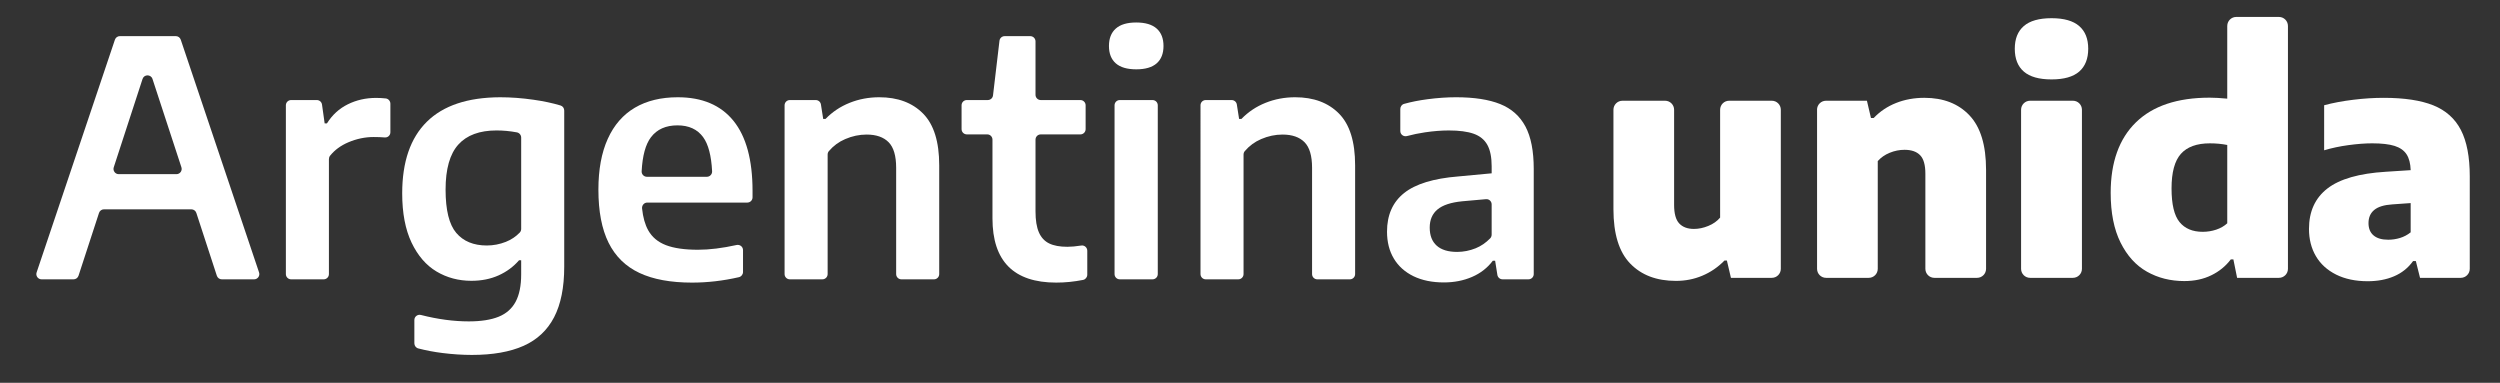
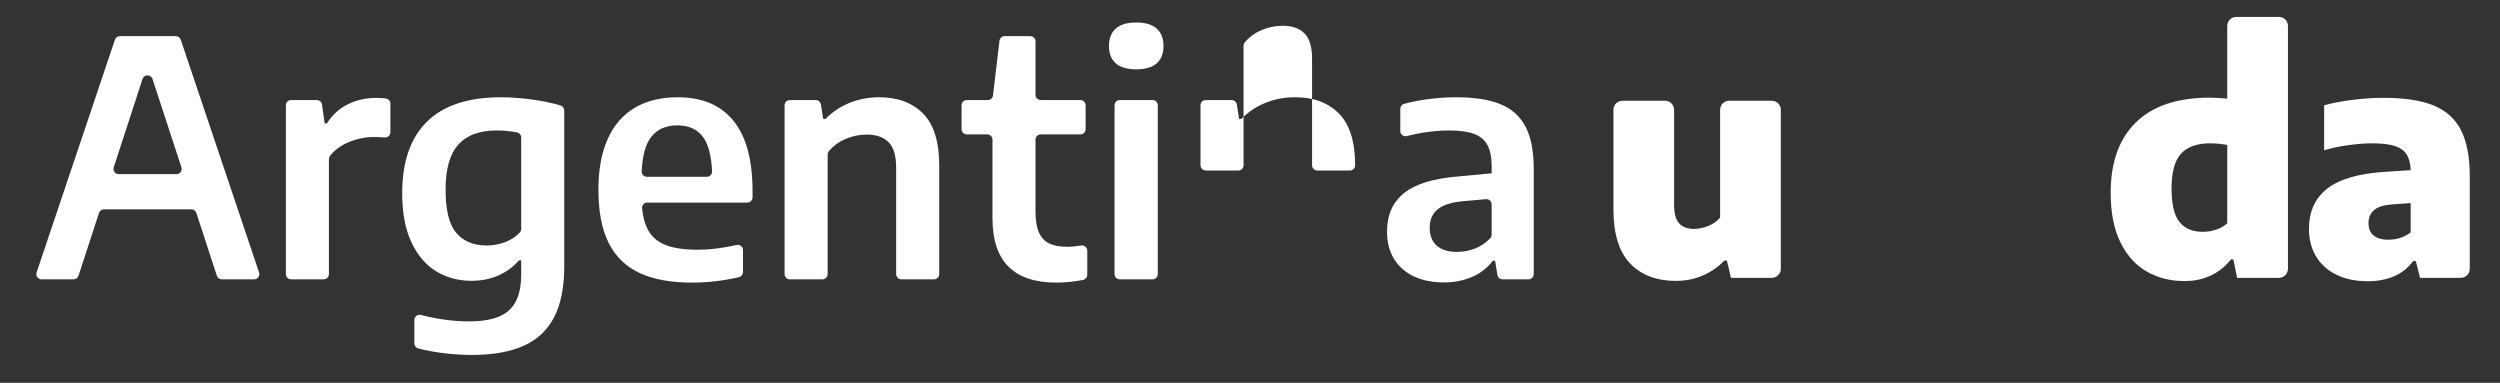
<svg xmlns="http://www.w3.org/2000/svg" version="1.1" id="Layer_1" x="0px" y="0px" width="216.217px" height="33.107px" viewBox="0 0 216.217 33.107" enable-background="new 0 0 216.217 33.107" xml:space="preserve">
  <rect x="0" y="0" width="216.217" height="33.107" fill="#333333" stroke="none" />
  <path fill="#FFFFFF" d="M18.753,23.846l-1.772-5.43c-0.061-0.188-0.235-0.313-0.431-0.313H8.993c-0.196,0-0.369,0.125-0.43,0.313  l-1.772,5.43c-0.061,0.186-0.234,0.313-0.43,0.313H3.596c-0.31,0-0.528-0.305-0.429-0.598L9.939,3.434  c0.062-0.186,0.235-0.31,0.43-0.31h4.835c0.194,0,0.367,0.124,0.429,0.31l6.772,20.127c0.099,0.293-0.119,0.598-0.429,0.598h-2.793  C18.987,24.159,18.814,24.032,18.753,23.846 M10.269,15.063h4.99c0.308,0,0.527-0.301,0.431-0.594L13.189,6.83  c-0.136-0.417-0.725-0.416-0.861,0l-2.49,7.64C9.743,14.762,9.961,15.063,10.269,15.063" />
  <path fill="#FFFFFF" d="M25.177,8.653h2.224c0.225,0,0.417,0.166,0.448,0.39l0.229,1.628h0.199c0.455-0.729,1.054-1.279,1.798-1.647  c0.744-0.37,1.561-0.556,2.451-0.556c0.277,0,0.556,0.016,0.837,0.046c0.228,0.025,0.4,0.227,0.4,0.456v2.469  c0,0.266-0.224,0.473-0.489,0.448c-0.278-0.023-0.599-0.036-0.961-0.036c-0.739,0-1.466,0.151-2.181,0.454  c-0.659,0.28-1.188,0.668-1.586,1.165c-0.065,0.081-0.099,0.187-0.099,0.291v9.945c0,0.25-0.202,0.453-0.452,0.453h-2.818  c-0.25,0-0.453-0.203-0.453-0.453V9.106C24.724,8.856,24.927,8.653,25.177,8.653" />
  <path fill="#FFFFFF" d="M38.274,30.532c-0.74-0.092-1.441-0.227-2.102-0.398c-0.2-0.053-0.335-0.236-0.335-0.441v-2.018  c0-0.297,0.282-0.508,0.57-0.434c1.448,0.371,2.827,0.555,4.134,0.555c1.061,0,1.924-0.135,2.587-0.404  c0.662-0.27,1.153-0.703,1.471-1.301c0.317-0.596,0.476-1.383,0.476-2.357V22.51H44.89c-0.483,0.559-1.073,0.994-1.769,1.307  c-0.697,0.313-1.481,0.469-2.352,0.469c-1.109,0-2.114-0.268-3.014-0.803c-0.899-0.535-1.62-1.369-2.16-2.5  c-0.54-1.133-0.81-2.553-0.81-4.258c0-2.728,0.711-4.794,2.132-6.195c1.421-1.402,3.534-2.108,6.339-2.118  c0.928,0,1.89,0.071,2.885,0.214c0.862,0.123,1.641,0.288,2.339,0.497c0.192,0.057,0.318,0.236,0.318,0.436v13.507  c0,1.791-0.291,3.246-0.874,4.369s-1.461,1.947-2.636,2.473c-1.175,0.525-2.668,0.789-4.477,0.789  C39.987,30.696,39.141,30.641,38.274,30.532 M43.746,20.918c0.467-0.186,0.868-0.453,1.204-0.803  c0.082-0.084,0.125-0.201,0.125-0.32V11.9c0-0.219-0.157-0.412-0.371-0.452c-0.594-0.111-1.18-0.166-1.761-0.166  c-1.469,0-2.571,0.408-3.304,1.222c-0.735,0.815-1.102,2.113-1.102,3.895c0,1.772,0.308,3.02,0.924,3.745  c0.616,0.725,1.497,1.088,2.643,1.088C42.673,21.231,43.22,21.125,43.746,20.918" />
  <path fill="#FFFFFF" d="M64.632,17.52H55.98c-0.273,0-0.478,0.242-0.449,0.514c0.08,0.768,0.257,1.395,0.53,1.883  c0.331,0.592,0.843,1.02,1.534,1.285c0.692,0.266,1.616,0.398,2.772,0.398c0.99,0,2.102-0.137,3.337-0.41  c0.284-0.063,0.557,0.148,0.557,0.439v1.895c0,0.215-0.148,0.402-0.355,0.449c-1.366,0.313-2.716,0.469-4.051,0.469  c-1.848,0-3.366-0.279-4.555-0.838s-2.077-1.428-2.665-2.607c-0.587-1.18-0.881-2.713-0.881-4.598c0-1.733,0.27-3.197,0.811-4.392  c0.539-1.194,1.322-2.091,2.344-2.693c1.024-0.601,2.26-0.902,3.71-0.902c2.112,0,3.718,0.68,4.818,2.04  c1.099,1.359,1.648,3.38,1.648,6.062v0.556C65.085,17.319,64.882,17.52,64.632,17.52 M56.302,11.865  c-0.468,0.612-0.737,1.597-0.808,2.951c-0.013,0.257,0.197,0.474,0.454,0.474h5.185c0.257,0,0.467-0.216,0.455-0.474  c-0.069-1.354-0.327-2.339-0.774-2.951c-0.497-0.683-1.238-1.023-2.223-1.023C57.586,10.842,56.823,11.183,56.302,11.865" />
  <path fill="#FFFFFF" d="M68.309,8.653h2.243c0.224,0,0.414,0.162,0.448,0.383l0.196,1.251h0.199c0.588-0.606,1.281-1.07,2.082-1.392  c0.801-0.322,1.655-0.484,2.565-0.484c1.601,0,2.866,0.472,3.795,1.415c0.929,0.941,1.393,2.432,1.393,4.469v9.411  c0,0.25-0.203,0.453-0.453,0.453h-2.818c-0.25,0-0.453-0.203-0.453-0.453v-9.198c0-1.032-0.218-1.769-0.654-2.209  c-0.435-0.44-1.07-0.661-1.904-0.661c-0.625,0-1.241,0.13-1.847,0.391c-0.555,0.238-1.026,0.586-1.414,1.041  c-0.071,0.083-0.107,0.19-0.107,0.3v10.336c0,0.25-0.203,0.453-0.453,0.453h-2.818c-0.25,0-0.453-0.203-0.453-0.453V9.106  C67.856,8.856,68.059,8.653,68.309,8.653" />
  <path fill="#FFFFFF" d="M94.035,21.684v2.076c0,0.215-0.152,0.406-0.363,0.449c-0.778,0.154-1.552,0.232-2.323,0.232  c-3.677,0-5.514-1.852-5.514-5.557v-6.81c0-0.25-0.203-0.451-0.453-0.451h-1.766c-0.251,0-0.453-0.203-0.453-0.453V9.105  c0-0.25,0.202-0.453,0.453-0.453h1.816c0.23,0,0.423-0.171,0.45-0.398l0.559-4.729c0.027-0.228,0.22-0.399,0.45-0.399h2.214  c0.25,0,0.453,0.203,0.453,0.453v4.621c0,0.251,0.203,0.453,0.453,0.453h3.428c0.25,0,0.453,0.203,0.453,0.453v2.065  c0,0.25-0.203,0.453-0.453,0.453h-3.428c-0.25,0-0.453,0.201-0.453,0.451v6.214c0,0.758,0.097,1.359,0.292,1.805  c0.193,0.445,0.489,0.764,0.888,0.959c0.397,0.195,0.923,0.291,1.577,0.291c0.337,0,0.738-0.035,1.204-0.109  C93.791,21.194,94.035,21.409,94.035,21.684" />
  <path fill="#FFFFFF" d="M96.5,5.477c-0.394-0.346-0.59-0.846-0.59-1.499c0-0.654,0.196-1.156,0.59-1.506  c0.392-0.352,0.983-0.527,1.769-0.527s1.376,0.176,1.77,0.527c0.392,0.35,0.589,0.852,0.589,1.506c0,0.653-0.197,1.153-0.589,1.499  c-0.394,0.346-0.984,0.519-1.77,0.519S96.893,5.822,96.5,5.477 M96.394,23.706V9.106c0-0.25,0.203-0.453,0.453-0.453h2.832  c0.25,0,0.453,0.203,0.453,0.453v14.599c0,0.25-0.203,0.453-0.453,0.453h-2.832C96.597,24.159,96.394,23.956,96.394,23.706" />
-   <path fill="#FFFFFF" d="M104.279,8.653h2.243c0.223,0,0.413,0.162,0.448,0.383l0.196,1.251h0.199  c0.588-0.606,1.281-1.07,2.082-1.392c0.801-0.322,1.655-0.484,2.565-0.484c1.602,0,2.866,0.472,3.795,1.415  c0.93,0.941,1.393,2.432,1.393,4.469v9.411c0,0.25-0.203,0.453-0.453,0.453h-2.817c-0.25,0-0.453-0.203-0.453-0.453v-9.198  c0-1.032-0.218-1.769-0.653-2.209s-1.072-0.661-1.904-0.661c-0.625,0-1.241,0.13-1.847,0.391c-0.555,0.238-1.026,0.586-1.414,1.041  c-0.071,0.083-0.108,0.19-0.108,0.3v10.336c0,0.25-0.202,0.453-0.453,0.453h-2.817c-0.25,0-0.453-0.203-0.453-0.453V9.106  C103.826,8.856,104.029,8.653,104.279,8.653" />
+   <path fill="#FFFFFF" d="M104.279,8.653h2.243c0.223,0,0.413,0.162,0.448,0.383l0.196,1.251h0.199  c0.588-0.606,1.281-1.07,2.082-1.392c0.801-0.322,1.655-0.484,2.565-0.484c1.602,0,2.866,0.472,3.795,1.415  c0.93,0.941,1.393,2.432,1.393,4.469c0,0.25-0.203,0.453-0.453,0.453h-2.817c-0.25,0-0.453-0.203-0.453-0.453v-9.198  c0-1.032-0.218-1.769-0.653-2.209s-1.072-0.661-1.904-0.661c-0.625,0-1.241,0.13-1.847,0.391c-0.555,0.238-1.026,0.586-1.414,1.041  c-0.071,0.083-0.108,0.19-0.108,0.3v10.336c0,0.25-0.202,0.453-0.453,0.453h-2.817c-0.25,0-0.453-0.203-0.453-0.453V9.106  C103.826,8.856,104.029,8.653,104.279,8.653" />
  <path fill="#FFFFFF" d="M129.748,9.001c0.977,0.394,1.703,1.04,2.183,1.94c0.478,0.899,0.717,2.122,0.717,3.666v9.098  c0,0.25-0.202,0.453-0.453,0.453h-2.243c-0.224,0-0.414-0.162-0.449-0.381l-0.194-1.227h-0.199c-0.464,0.617-1.063,1.084-1.798,1.4  c-0.734,0.318-1.546,0.477-2.438,0.477c-1.013,0-1.89-0.18-2.629-0.539c-0.738-0.361-1.305-0.869-1.699-1.529  c-0.393-0.658-0.588-1.434-0.588-2.322c0-1.439,0.492-2.555,1.477-3.34c0.986-0.786,2.545-1.265,4.676-1.436l2.898-0.271V14.38  c0-0.785-0.125-1.403-0.375-1.854c-0.252-0.449-0.645-0.77-1.18-0.959s-1.252-0.284-2.152-0.284c-0.637,0-1.322,0.054-2.062,0.163  c-0.532,0.079-1.052,0.186-1.555,0.321c-0.291,0.078-0.577-0.132-0.577-0.433V9.422c0-0.202,0.13-0.384,0.325-0.438  c0.616-0.172,1.291-0.306,2.026-0.402c0.867-0.114,1.689-0.171,2.465-0.171C127.498,8.411,128.771,8.608,129.748,9.001   M127.623,21.473c0.463-0.188,0.881-0.473,1.256-0.857c0.084-0.086,0.129-0.205,0.129-0.326v-2.615c0-0.266-0.228-0.475-0.492-0.449  l-2.051,0.182c-0.976,0.096-1.688,0.33-2.139,0.705c-0.449,0.373-0.675,0.896-0.675,1.57c0,0.682,0.201,1.201,0.604,1.563  c0.402,0.361,0.992,0.541,1.769,0.541C126.573,21.786,127.107,21.68,127.623,21.473" />
  <path fill="#FFFFFF" d="M140.991,22.793c-0.968-1-1.45-2.566-1.45-4.699V9.492c0-0.431,0.35-0.78,0.78-0.78h3.688  c0.43,0,0.779,0.35,0.779,0.78v8.225c0,0.754,0.146,1.291,0.441,1.605c0.293,0.316,0.719,0.477,1.277,0.477  c0.41,0,0.824-0.088,1.243-0.26c0.421-0.172,0.759-0.412,1.019-0.719V9.492c0-0.431,0.349-0.78,0.779-0.78h3.691  c0.432,0,0.779,0.35,0.779,0.78V23.25c0,0.43-0.348,0.779-0.779,0.779h-3.535l-0.35-1.496h-0.209  c-0.566,0.58-1.209,1.016-1.92,1.313c-0.713,0.301-1.471,0.447-2.282,0.447C143.277,24.293,141.959,23.795,140.991,22.793" />
-   <path fill="#FFFFFF" d="M157.149,9.492c0-0.432,0.349-0.78,0.78-0.78h3.535l0.349,1.493h0.237c0.539-0.567,1.183-0.999,1.934-1.298  c0.749-0.298,1.564-0.447,2.451-0.447c1.637,0,2.938,0.504,3.895,1.515c0.959,1.011,1.438,2.58,1.438,4.714v8.562  c0,0.43-0.35,0.779-0.779,0.779h-3.691c-0.431,0-0.779-0.35-0.779-0.779v-8.228c0-0.753-0.15-1.287-0.454-1.599  c-0.302-0.312-0.751-0.467-1.349-0.467c-0.437,0-0.862,0.085-1.282,0.257c-0.419,0.172-0.763,0.412-1.033,0.719v9.318  c0,0.43-0.349,0.779-0.779,0.779h-3.69c-0.432,0-0.78-0.35-0.78-0.779V9.492z" />
-   <path fill="#FFFFFF" d="M175.034,6.191c-0.522-0.451-0.782-1.11-0.782-1.977c0-0.855,0.26-1.509,0.782-1.961s1.32-0.679,2.401-0.679  c1.07,0,1.865,0.227,2.388,0.679c0.521,0.452,0.781,1.105,0.781,1.961c0,0.866-0.261,1.525-0.781,1.977  c-0.522,0.452-1.317,0.677-2.388,0.677C176.354,6.868,175.557,6.644,175.034,6.191 M174.797,23.25V9.492  c0-0.432,0.35-0.78,0.78-0.78h3.703c0.431,0,0.78,0.349,0.78,0.78V23.25c0,0.43-0.35,0.779-0.78,0.779h-3.703  C175.146,24.03,174.797,23.68,174.797,23.25" />
  <path fill="#FFFFFF" d="M185.688,23.499c-0.959-0.539-1.722-1.381-2.289-2.521c-0.568-1.141-0.853-2.57-0.853-4.292  c0-2.651,0.729-4.688,2.187-6.108c1.457-1.419,3.58-2.131,6.373-2.131c0.42,0,0.926,0.029,1.522,0.085V2.245  c0-0.432,0.349-0.78,0.778-0.78h3.692c0.431,0,0.779,0.349,0.779,0.78V23.25c0,0.43-0.349,0.779-0.779,0.779h-3.618l-0.322-1.594  h-0.224c-0.446,0.588-1.008,1.047-1.69,1.375c-0.678,0.332-1.457,0.498-2.33,0.498C187.722,24.309,186.646,24.04,185.688,23.499   M191.672,19.862c0.377-0.127,0.695-0.309,0.956-0.551v-6.773c-0.464-0.093-0.968-0.141-1.507-0.141  c-1.127,0-1.959,0.303-2.502,0.908c-0.539,0.604-0.809,1.601-0.809,2.988c0,1.376,0.23,2.347,0.692,2.912  c0.459,0.564,1.128,0.844,2.003,0.844C190.906,20.049,191.295,19.987,191.672,19.862" />
  <path fill="#FFFFFF" d="M210.445,9.108c1.08,0.435,1.877,1.144,2.388,2.131c0.512,0.986,0.769,2.326,0.769,4.021v7.99  c0,0.43-0.349,0.779-0.779,0.779H209.3l-0.362-1.453h-0.236c-0.43,0.598-0.979,1.035-1.65,1.32  c-0.668,0.285-1.427,0.426-2.275,0.426c-1.051,0-1.961-0.191-2.729-0.572c-0.767-0.383-1.351-0.912-1.752-1.594  c-0.399-0.678-0.599-1.465-0.599-2.357c0-1.51,0.531-2.674,1.597-3.499c1.065-0.823,2.75-1.305,5.048-1.445l2.151-0.139  c-0.021-0.577-0.138-1.034-0.357-1.37c-0.219-0.335-0.563-0.577-1.032-0.727c-0.47-0.147-1.115-0.223-1.935-0.223  c-0.624,0-1.31,0.053-2.058,0.155c-0.752,0.102-1.45,0.25-2.103,0.447V9.102c0.761-0.205,1.603-0.362,2.521-0.474  c0.916-0.113,1.789-0.167,2.619-0.167C207.932,8.461,209.365,8.677,210.445,9.108 M207.568,20.581  c0.336-0.102,0.644-0.264,0.923-0.488v-2.529l-1.593,0.113c-0.709,0.047-1.228,0.207-1.557,0.48  c-0.332,0.275-0.497,0.654-0.497,1.139c0,0.467,0.148,0.82,0.442,1.068c0.292,0.246,0.714,0.369,1.263,0.369  C206.895,20.733,207.234,20.682,207.568,20.581" />
</svg>